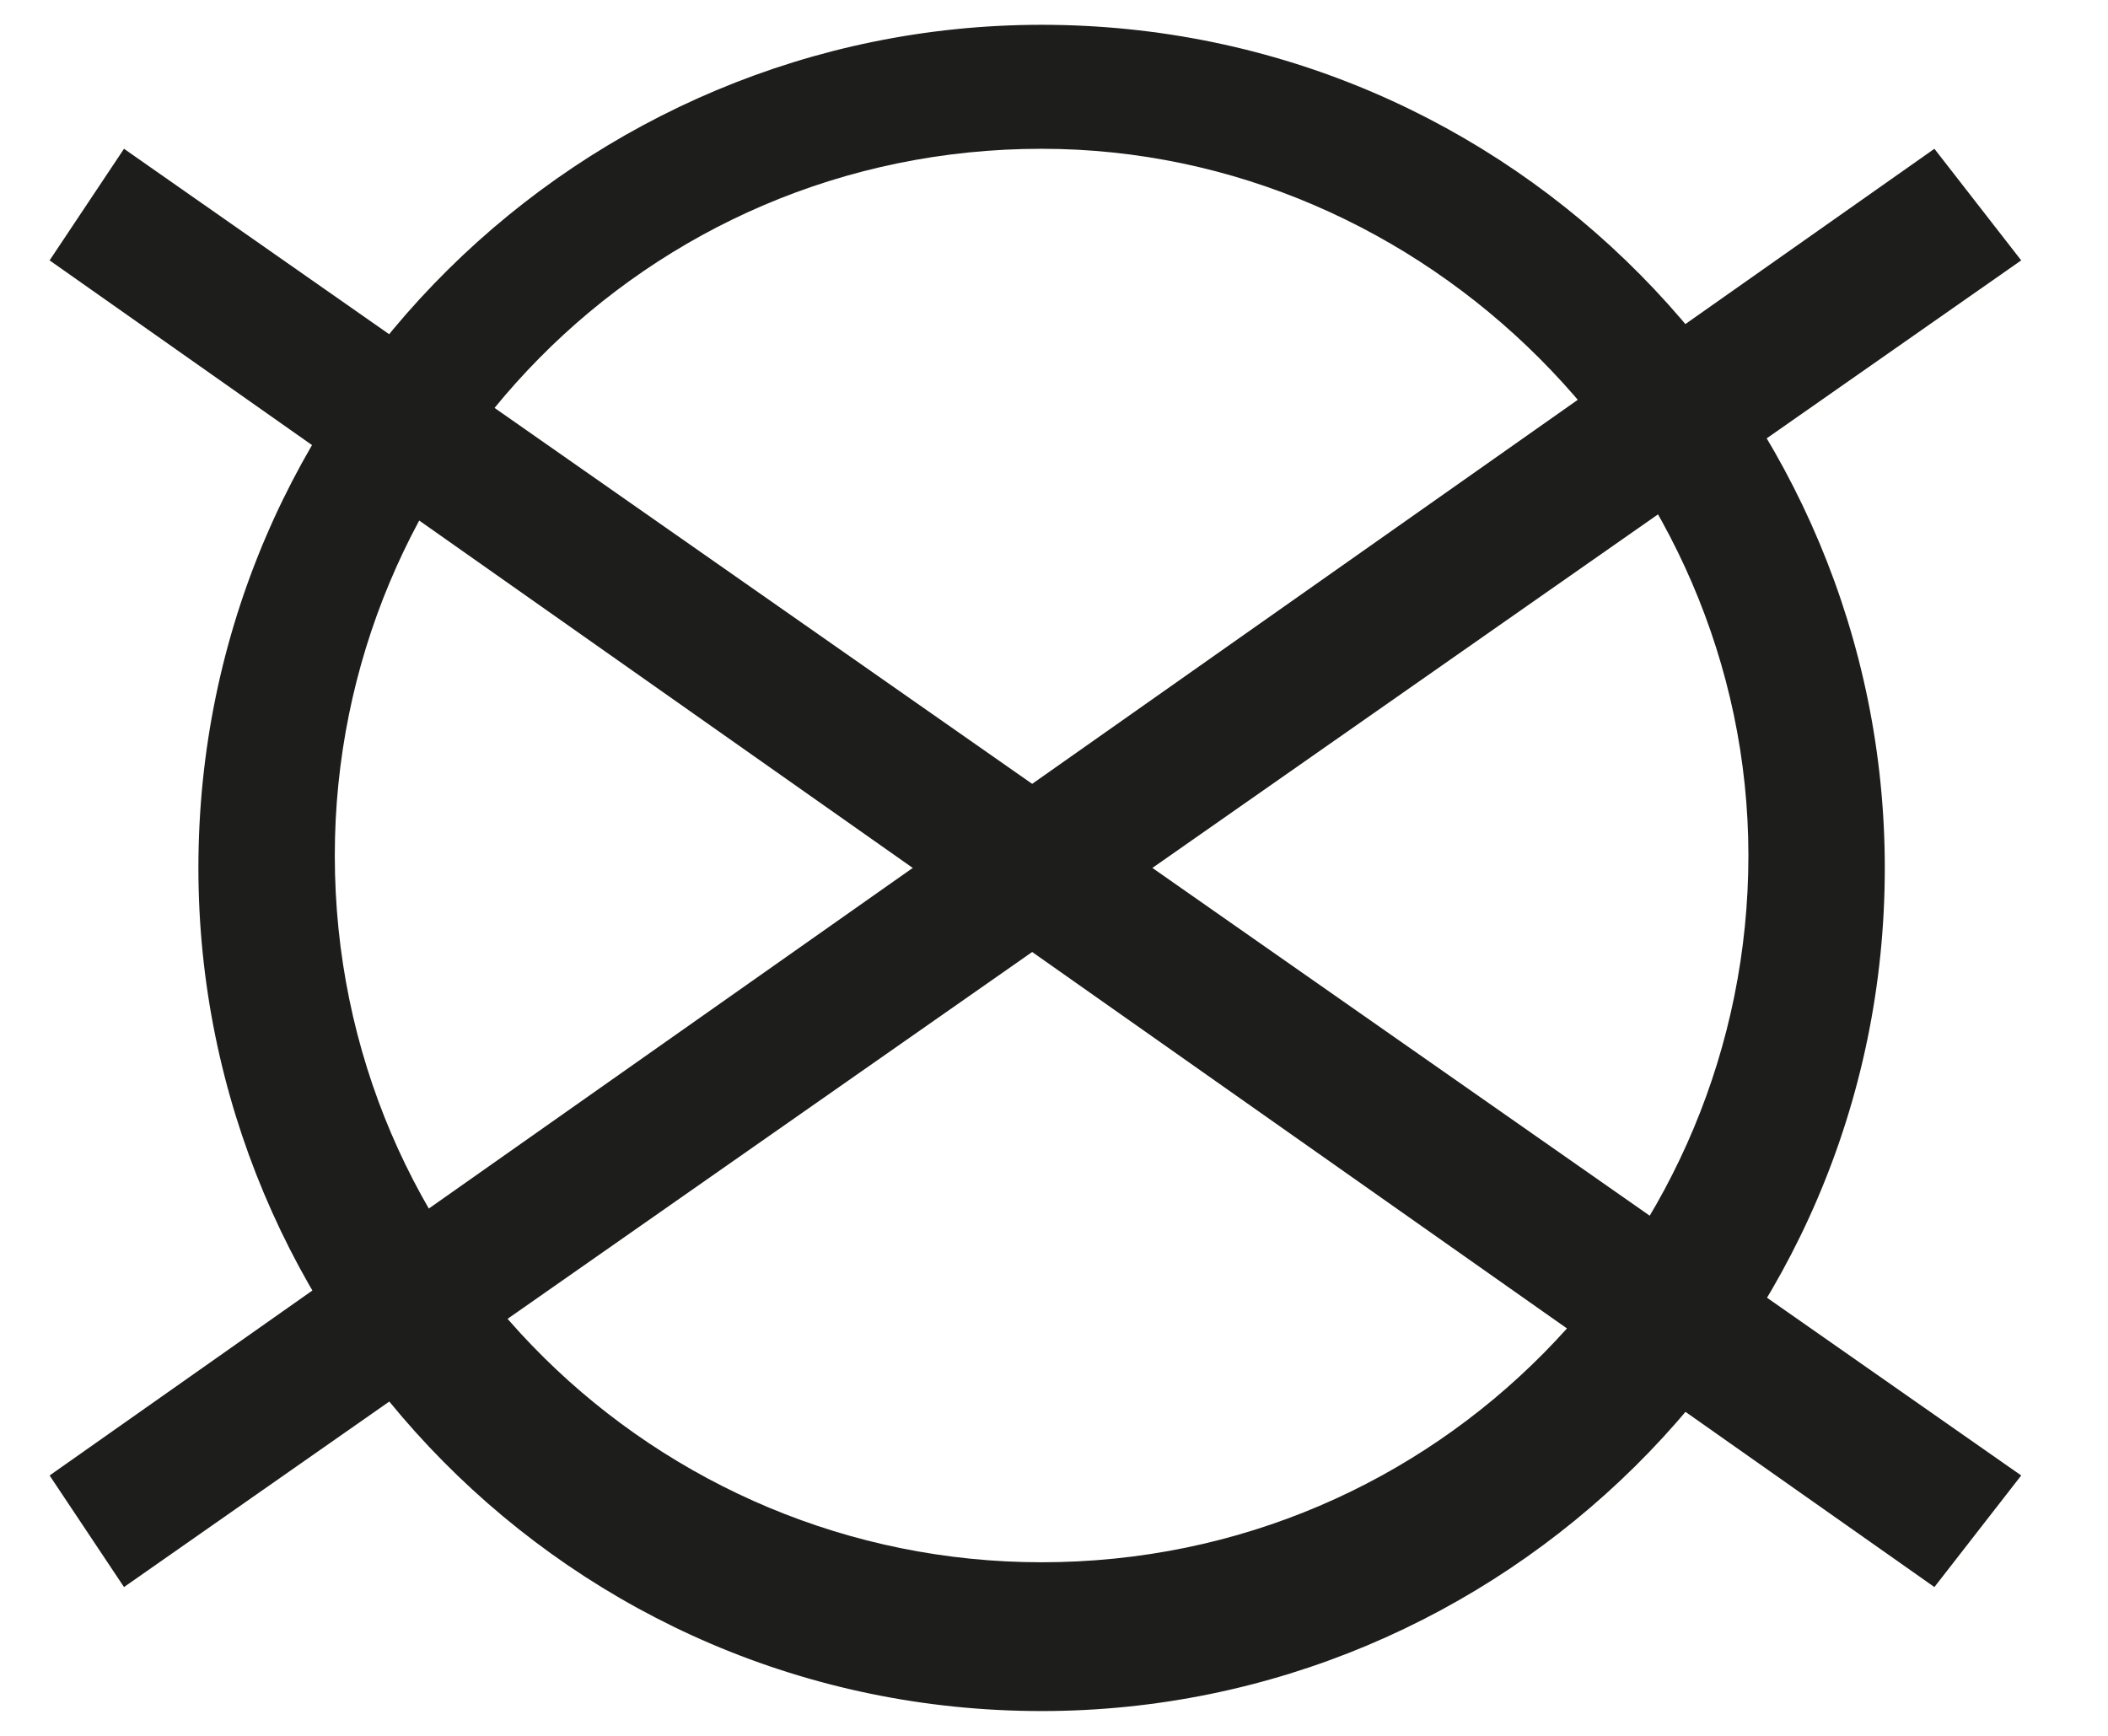
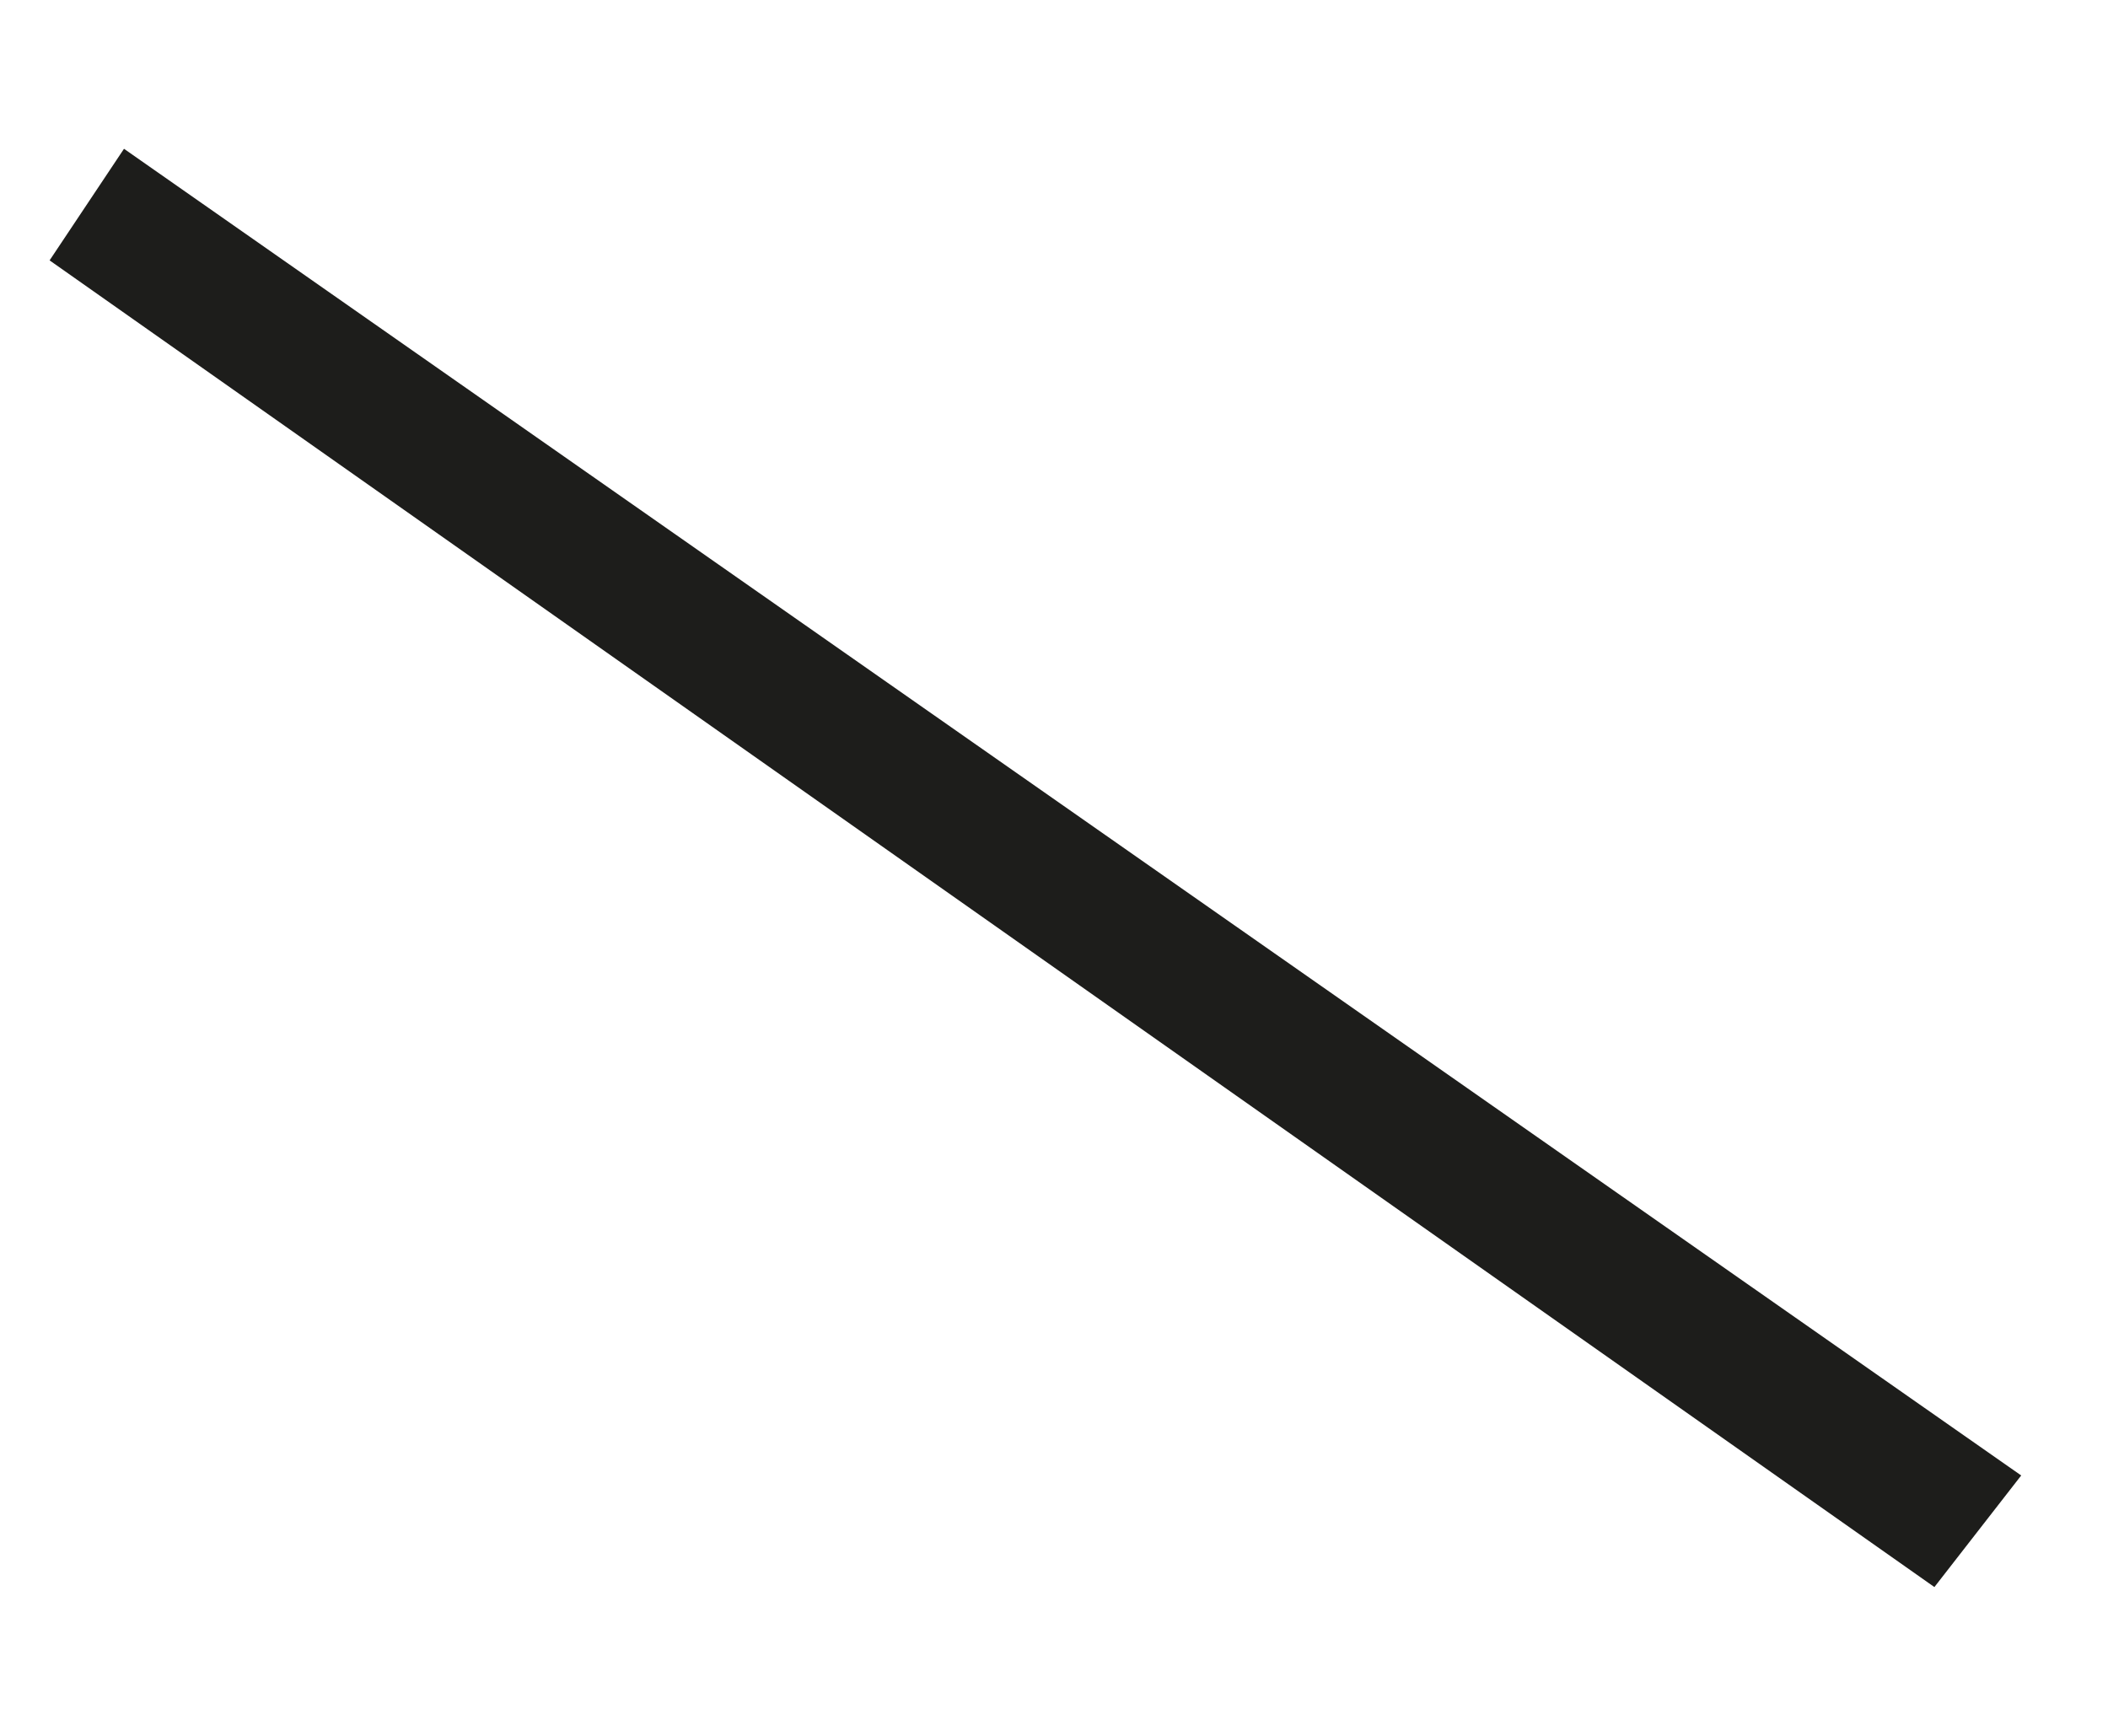
<svg xmlns="http://www.w3.org/2000/svg" fill="none" viewBox="0 0 17 14" height="14" width="17">
-   <path fill="#1D1D1B" d="M8.4 1.2C5.2 1.2 2.7 3.8 2.7 6.9C2.7 10.1 5.3 12.6 8.4 12.6C11.6 12.6 14.1 10 14.1 6.9C14.1 3.8 11.5 1.2 8.4 1.2ZM8.4 13.8C4.6 13.8 1.6 10.7 1.6 7C1.6 3.2 4.7 0.2 8.4 0.2C12.2 0.2 15.2 3.3 15.2 7C15.2 10.8 12.1 13.8 8.4 13.8Z" />
  <path fill="#1D1D1B" d="M15.6 12.8L0.4 2.1L1 1.2L16.3 11.9L15.6 12.8Z" />
-   <path fill="#1D1D1B" d="M1 12.8L0.4 11.9L15.6 1.2L16.3 2.1L1 12.8Z" />
</svg>